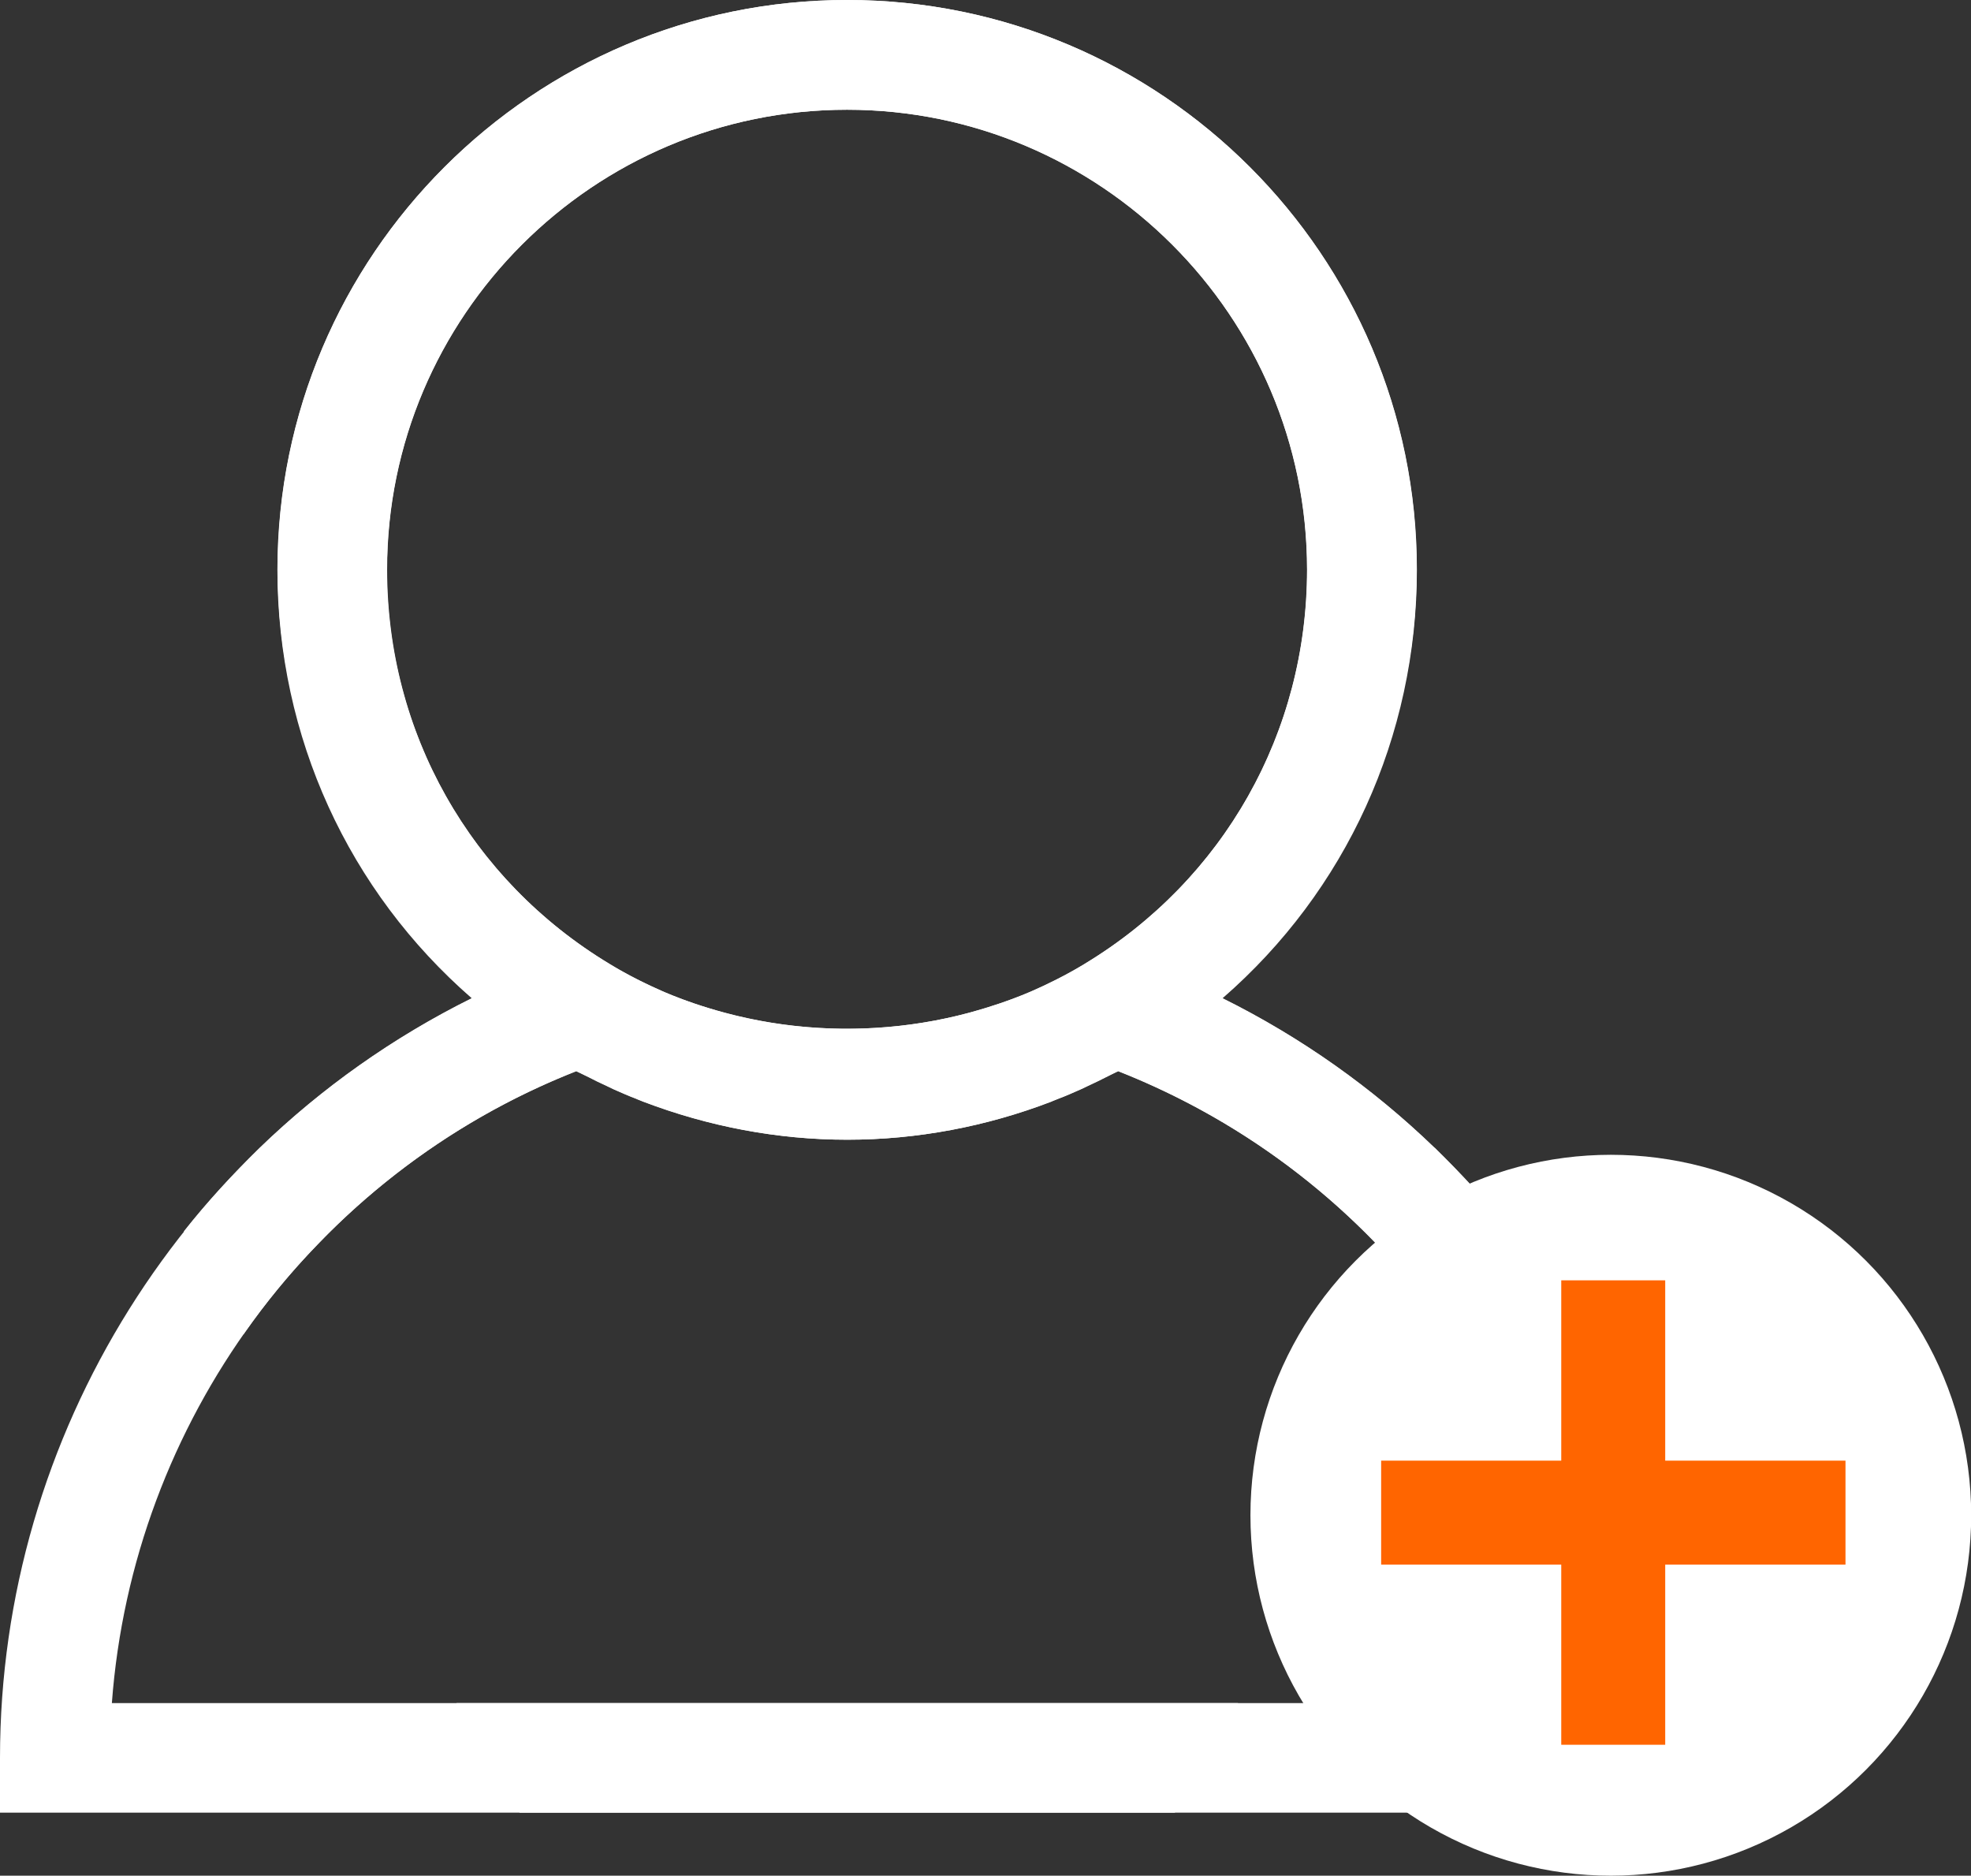
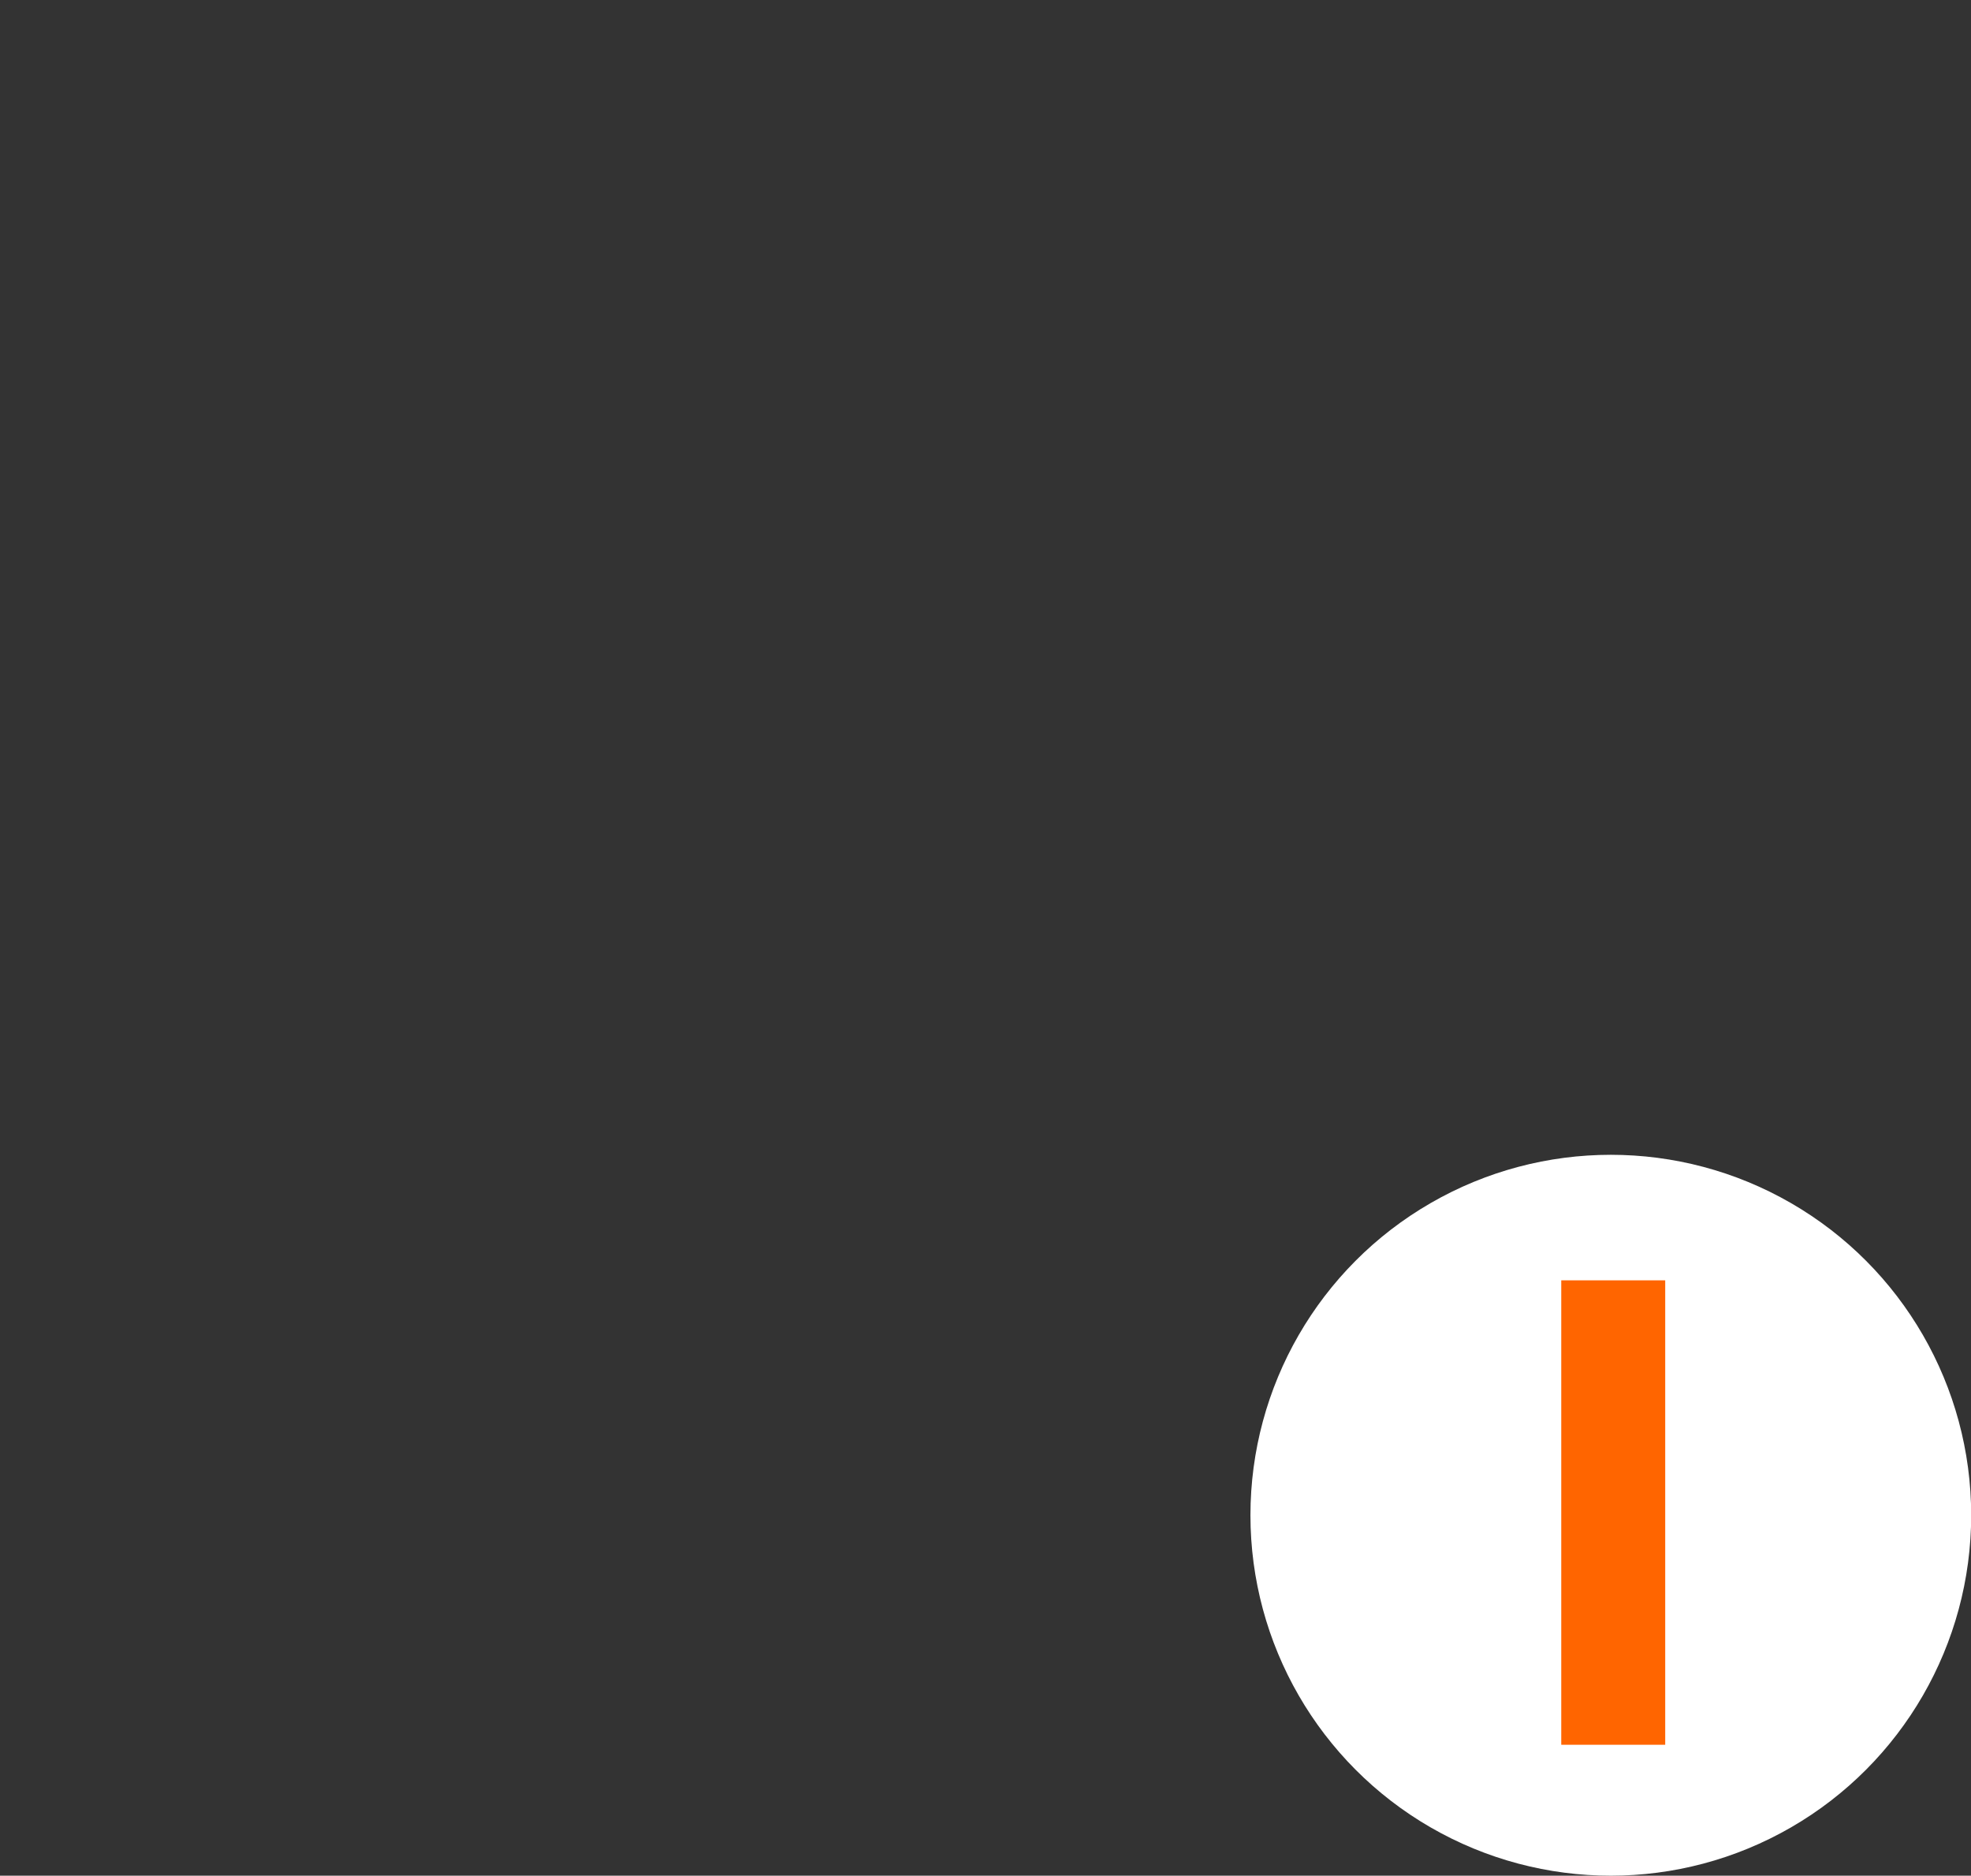
<svg xmlns="http://www.w3.org/2000/svg" id="Capa_2" data-name="Capa 2" viewBox="0 0 109.77 104.44">
  <rect x="0" y="0" width="109.77" height="104.44" fill="#333333" stroke="none" />
  <defs>
    <style>
      .cls-1 {
        fill: #ff6500;
      }

      .cls-1, .cls-2 {
        stroke-width: 0px;
      }

      .cls-2 {
        fill: #fff;
      }
    </style>
  </defs>
  <g id="Capa_1-2" data-name="Capa 1">
    <g>
      <g>
-         <path class="cls-2" d="M79.89,63.9c-3.44-3.32-7.41-6.14-11.8-8.32,6.86-5.96,10.82-14.55,10.82-23.86C78.92,14.22,64.67,0,47.18,0S15.46,14.22,15.46,31.72c0,9.18,4.05,17.88,10.84,23.86C10.4,63.46,0,79.81,0,97.88v3.05h65.43l3.52-6.1H6.23c1.16-15.64,11.21-29.4,25.88-35.2.1.06.2.1.3.16.29.14.59.28.88.43.3.14.59.28.9.43.41.18.83.37,1.26.53.12.06.26.1.39.16,3.62,1.38,7.47,2.12,11.35,2.12s7.75-.73,11.37-2.12c.12-.06.26-.1.39-.16.43-.16.85-.35,1.26-.53.3-.14.61-.29.91-.43.29-.14.57-.29.86-.43.1-.04.2-.1.3-.14,5.53,2.18,10.42,5.49,14.38,9.62,1.53,1.57,2.91,3.24,4.15,5.03l3.32-5.74c-1.3-1.65-2.73-3.19-4.23-4.66ZM60.42,53.67c-5.98,3.6-13.39,4.52-20.08,2.71-1.12-.3-2.22-.67-3.3-1.12-1.06-.47-2.1-.98-3.09-1.59-7.77-4.68-12.39-12.9-12.39-21.95,0-14.12,11.5-25.61,25.61-25.61s25.63,11.49,25.63,25.61c0,9.05-4.64,17.25-12.39,21.95Z" />
-         <path class="cls-2" d="M10.24,68.56l3.32,5.74c1.24-1.79,2.62-3.46,4.15-5.03,3.97-4.13,8.85-7.45,14.38-9.62.1.04.2.1.3.14.29.14.57.28.86.43.3.14.61.28.91.43.41.18.83.37,1.26.53.12.06.26.1.39.16,3.62,1.38,7.47,2.12,11.37,2.12,3.89,0,7.73-.73,11.35-2.12.12-.06.26-.1.39-.16.43-.16.85-.35,1.26-.53.3-.14.59-.29.9-.43.29-.14.59-.29.88-.43.1-.06.2-.1.3-.16,14.67,5.8,24.72,19.55,25.88,35.2H25.42s3.52,6.1,3.52,6.1h65.43s0-3.05,0-3.05c0-18.07-10.4-34.42-26.31-42.3,6.79-5.98,10.84-14.69,10.84-23.86,0-17.5-14.22-31.72-31.72-31.72C29.69,0,15.45,14.22,15.45,31.72c0,9.32,3.97,17.9,10.82,23.86-4.39,2.18-8.36,5-11.8,8.32-1.5,1.47-2.93,3.01-4.23,4.66ZM21.55,31.72c0-14.12,11.49-25.61,25.63-25.61,14.12,0,25.61,11.49,25.61,25.61,0,9.05-4.62,17.27-12.39,21.95-1,.61-2.03,1.12-3.09,1.59-1.08.45-2.18.81-3.3,1.12-6.69,1.81-14.1.9-20.08-2.71-7.75-4.7-12.39-12.9-12.39-21.95Z" />
-       </g>
+         </g>
      <circle class="cls-2" cx="89.71" cy="84.37" r="20.07" />
      <g>
-         <rect class="cls-1" x="76.92" y="81.33" width="25.86" height="5.79" />
        <rect class="cls-1" x="76.92" y="81.33" width="25.86" height="5.79" transform="translate(174.07 -5.63) rotate(90)" />
      </g>
    </g>
  </g>
</svg>